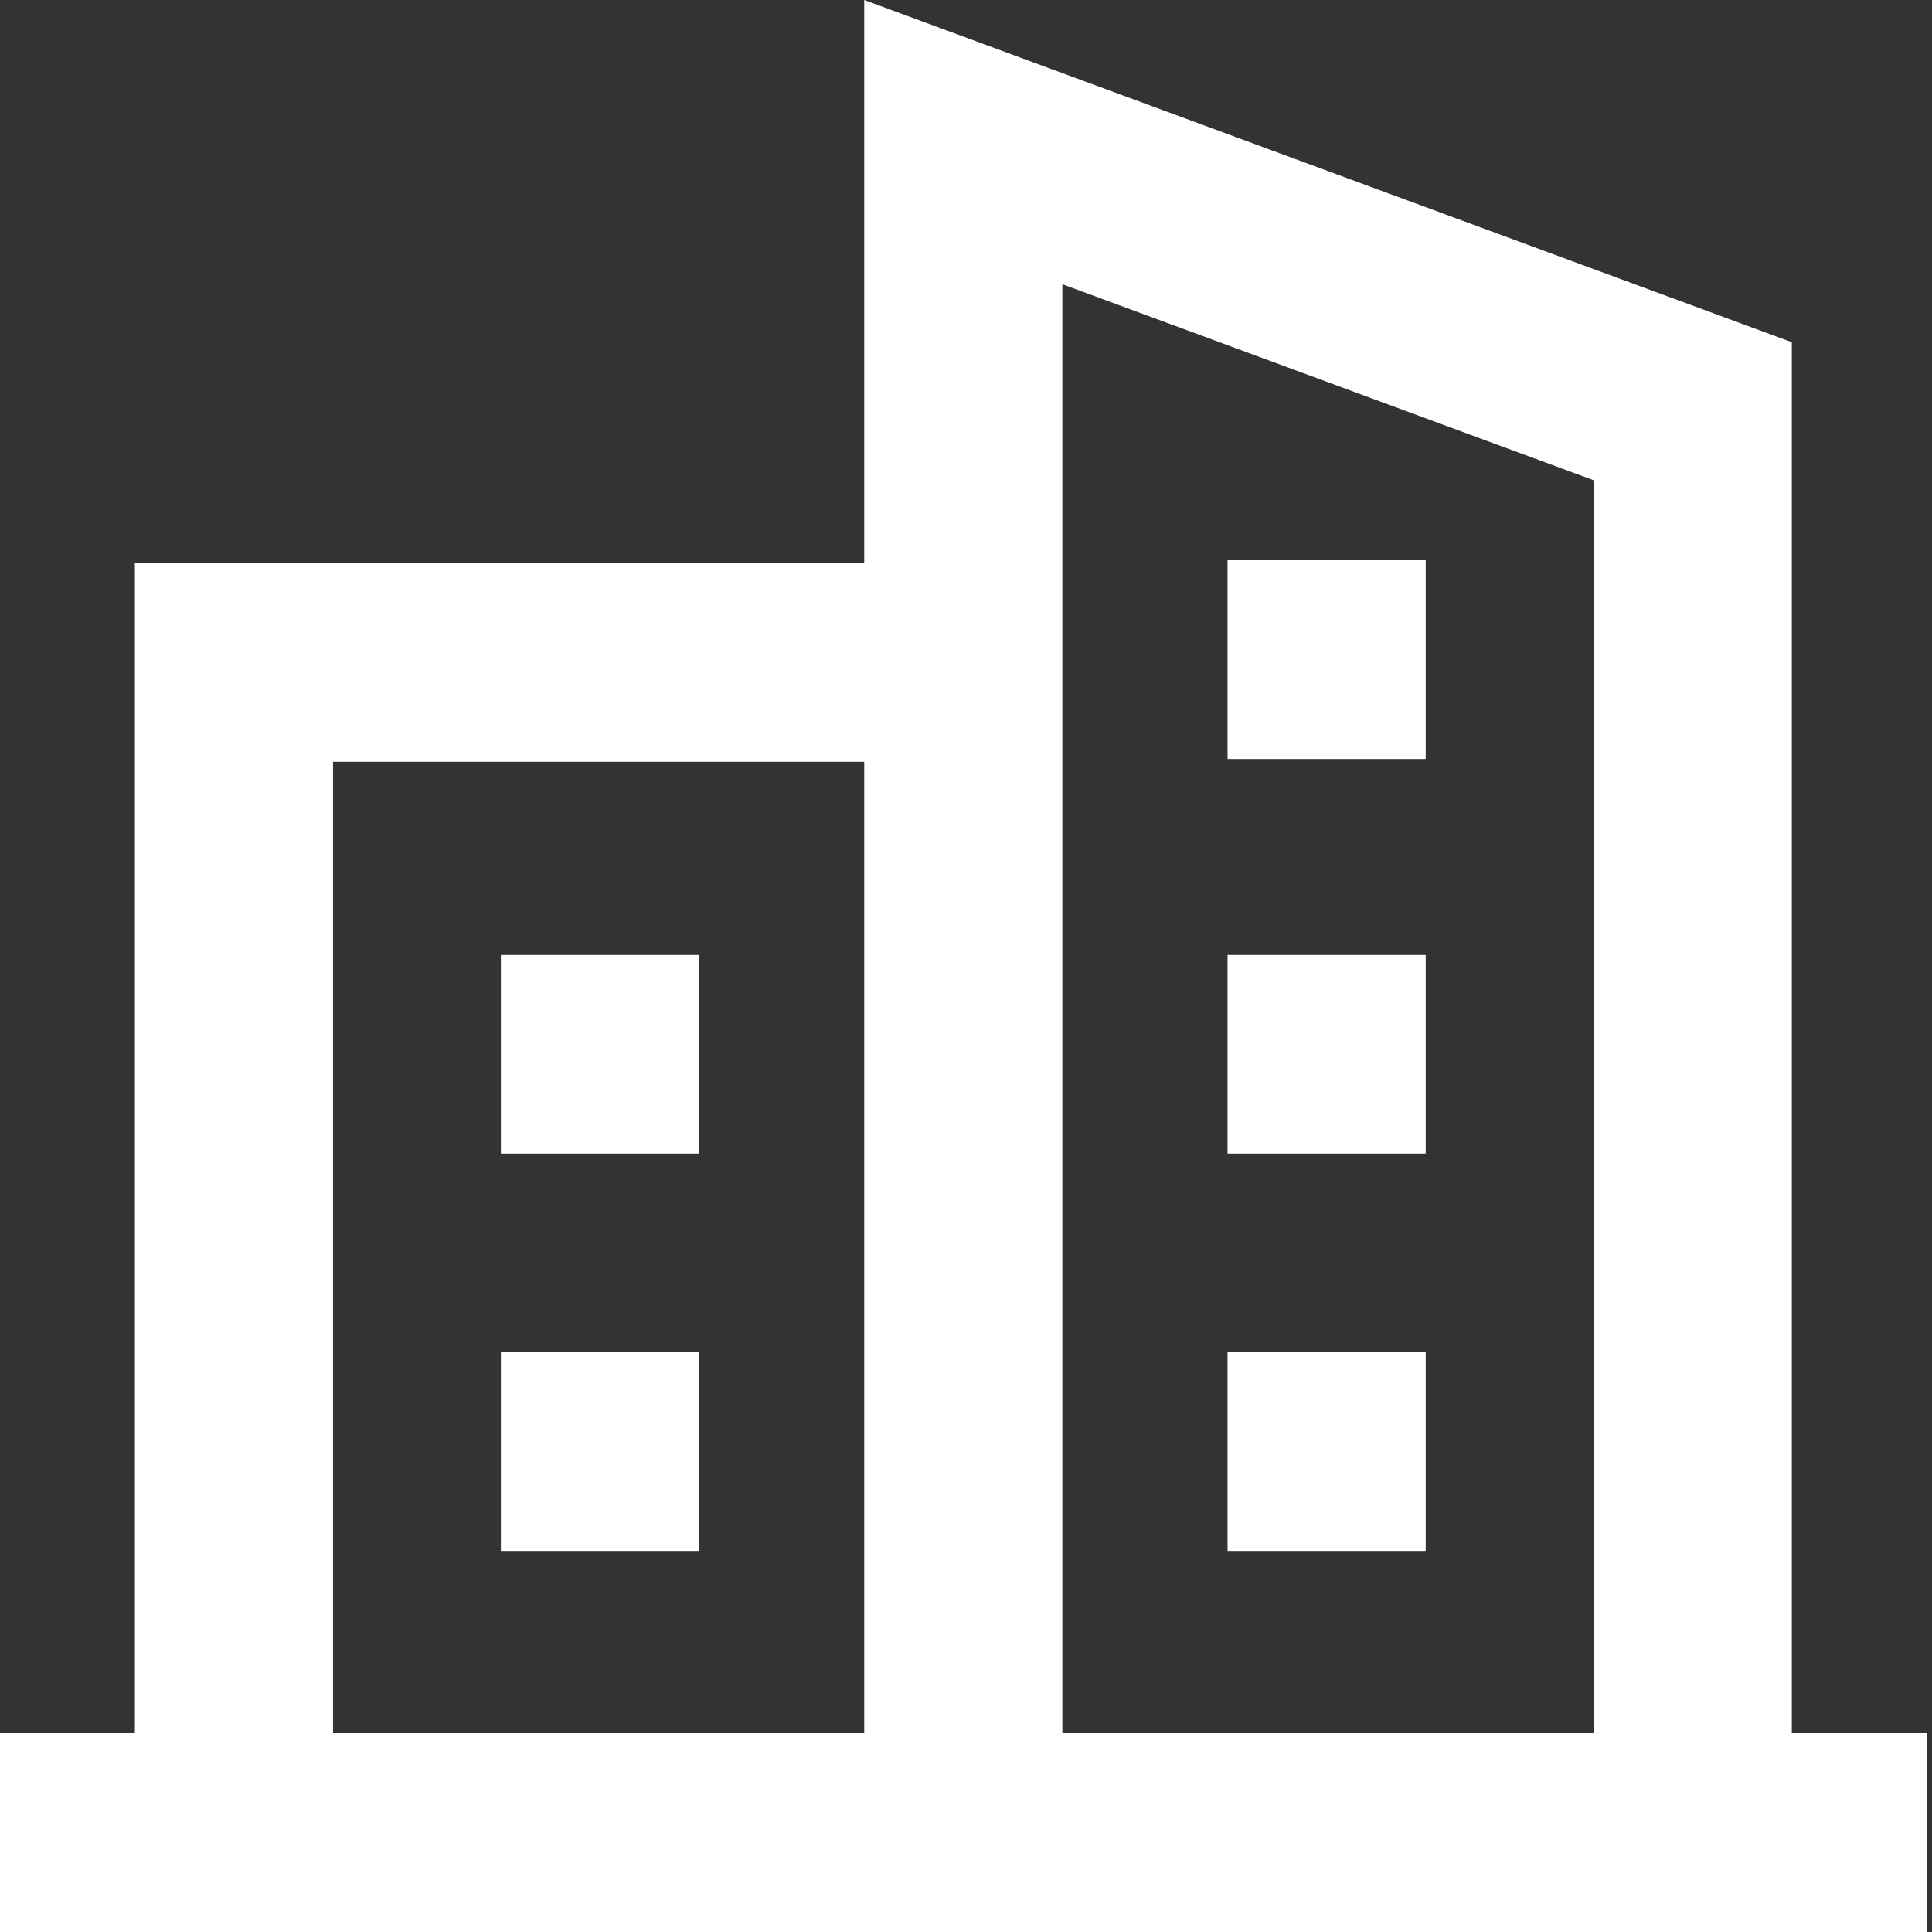
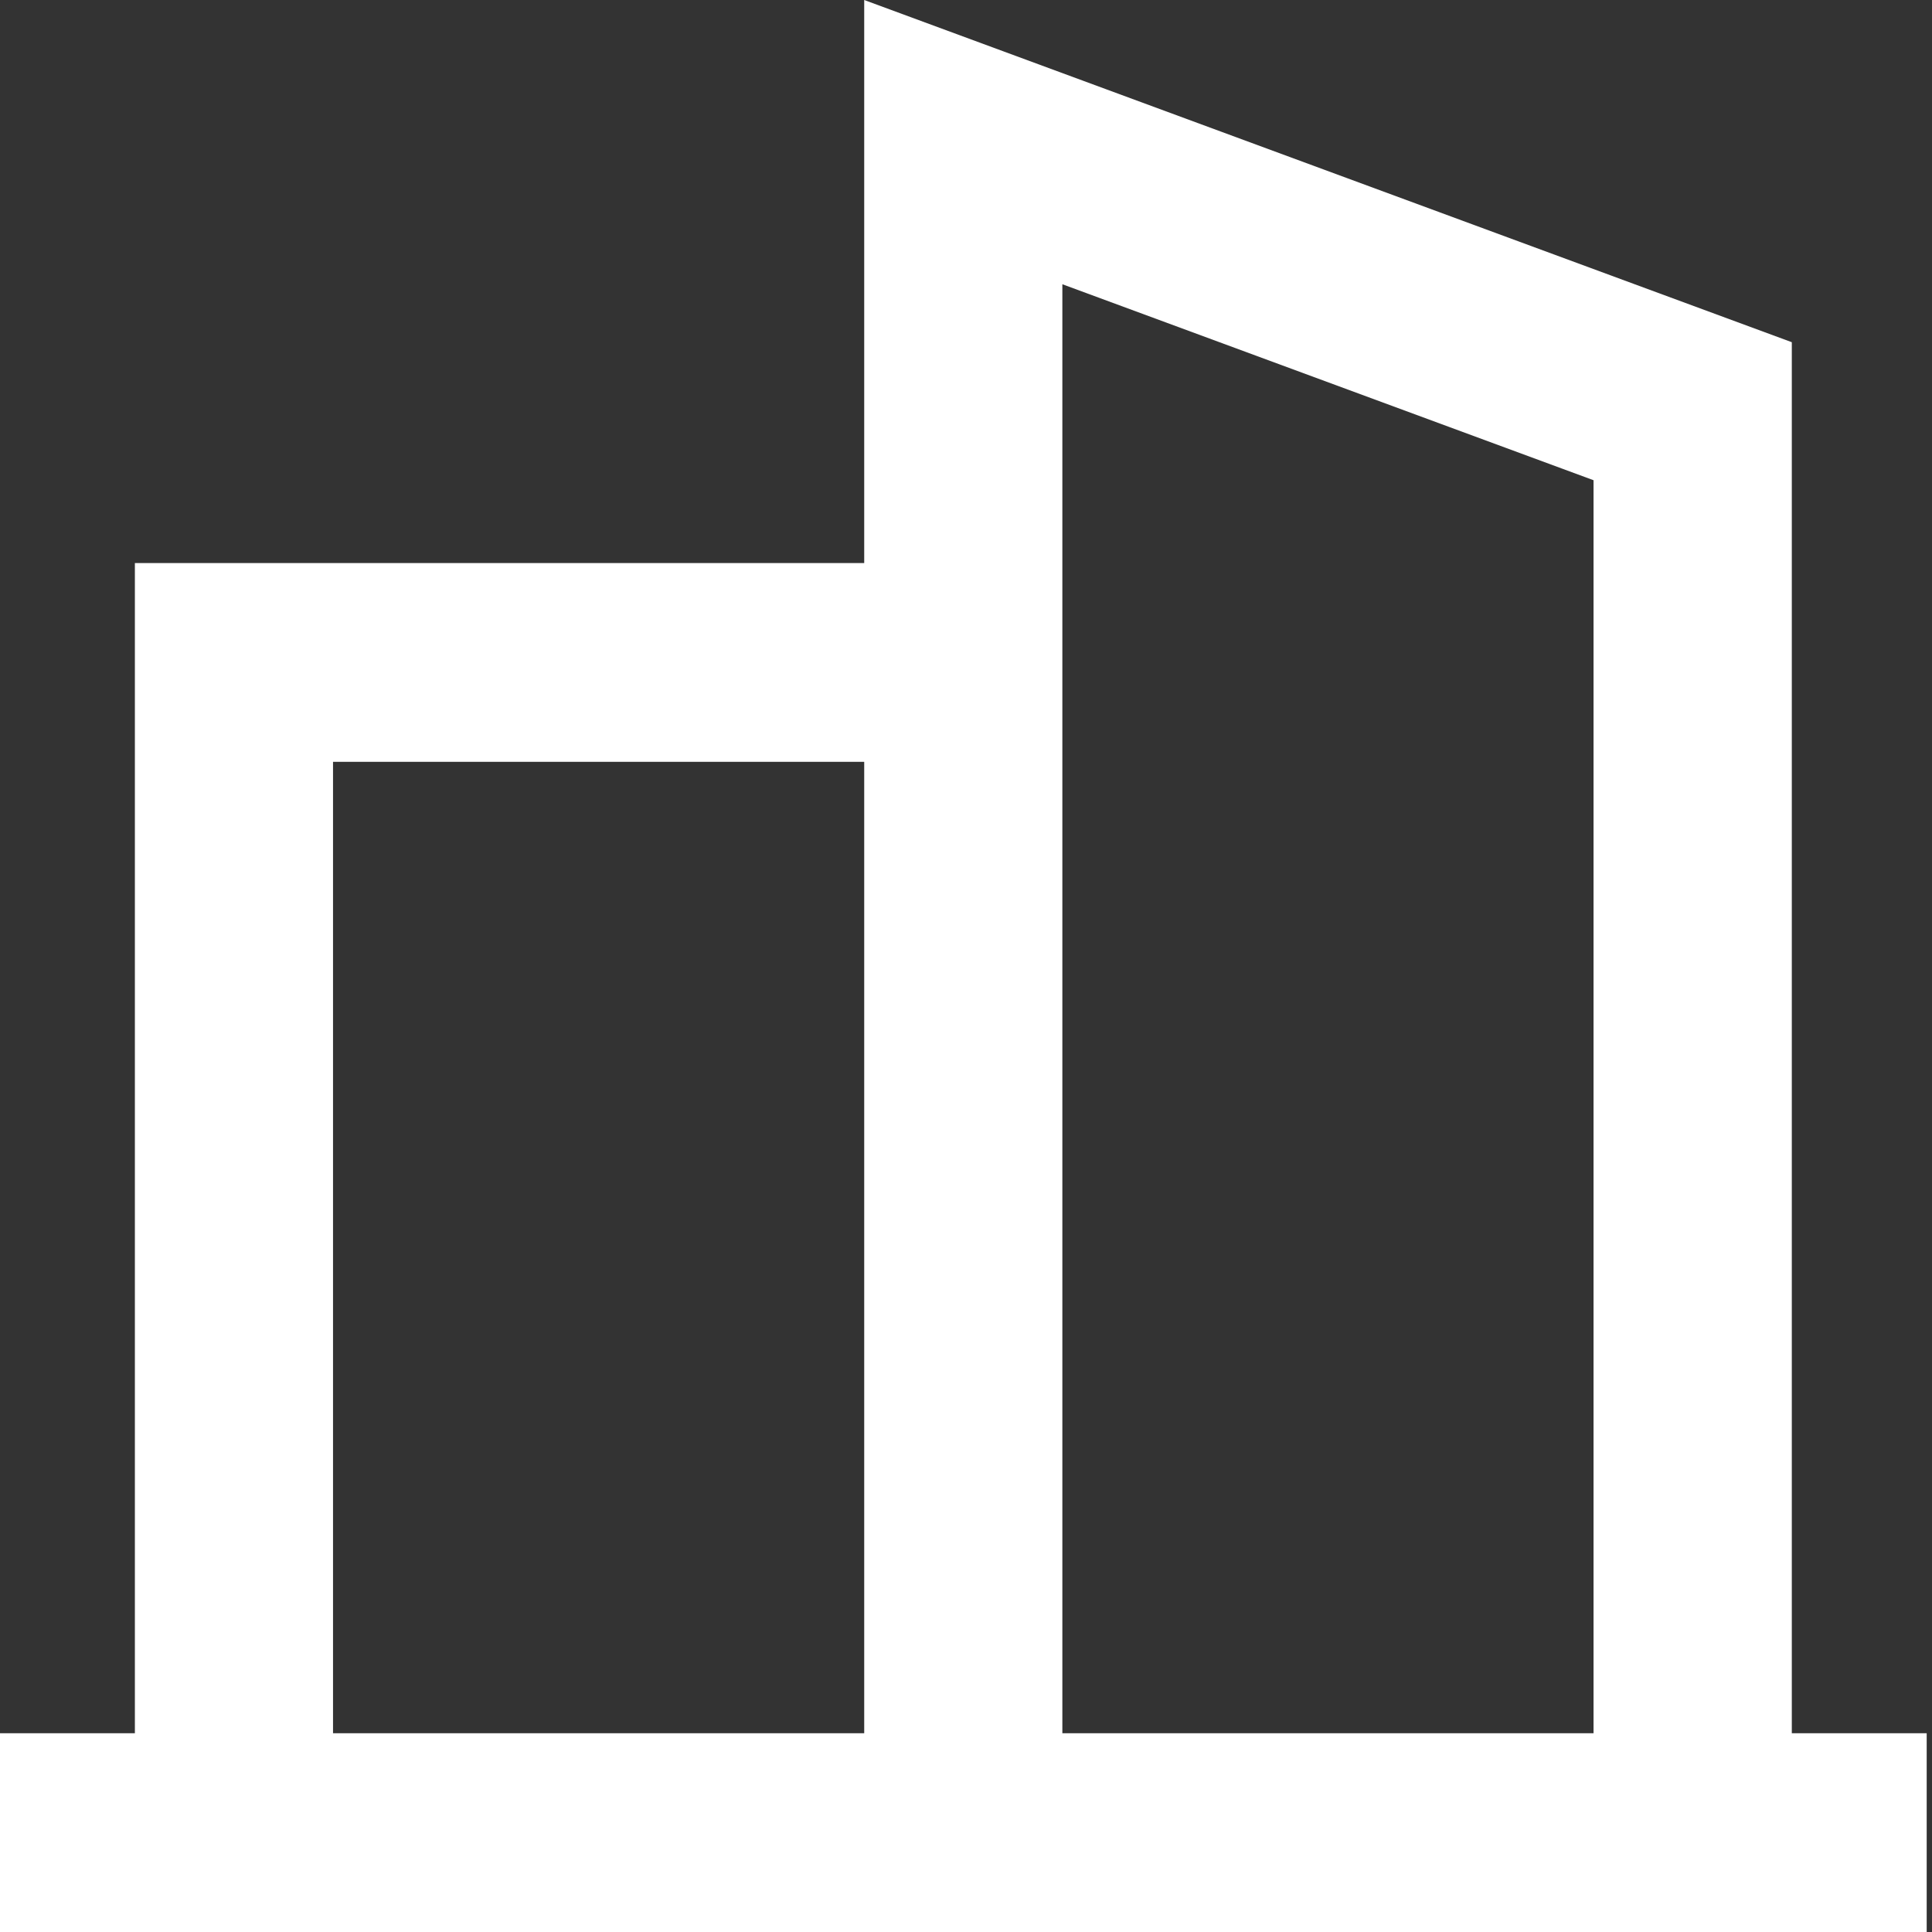
<svg xmlns="http://www.w3.org/2000/svg" width="16" height="16" viewBox="0 0 16 16" fill="none">
  <rect x="0" y="0" width="16" height="16" fill="#333333" stroke="none" />
-   <path d="M4.148 7.909H5.79V9.554H4.148V7.909ZM4.148 11.2H5.79V12.846H4.148V11.2ZM10.166 7.909H11.807V9.554H10.166V7.909ZM10.166 11.2H11.807V12.846H10.166V11.2ZM10.166 4.64H11.807V6.286H10.166V4.64Z" fill="white" />
-   <path d="M15.956 14.354H14.839V2.834L7.157 0V4.663H1.117V14.354H0V16H15.956V14.354ZM2.758 14.354V6.309H7.157V14.354H2.758ZM8.798 14.354V2.354L13.197 3.977V14.354H8.798Z" fill="white" />
+   <path d="M15.956 14.354H14.839V2.834L7.157 0V4.663H1.117V14.354H0V16H15.956ZM2.758 14.354V6.309H7.157V14.354H2.758ZM8.798 14.354V2.354L13.197 3.977V14.354H8.798Z" fill="white" />
</svg>